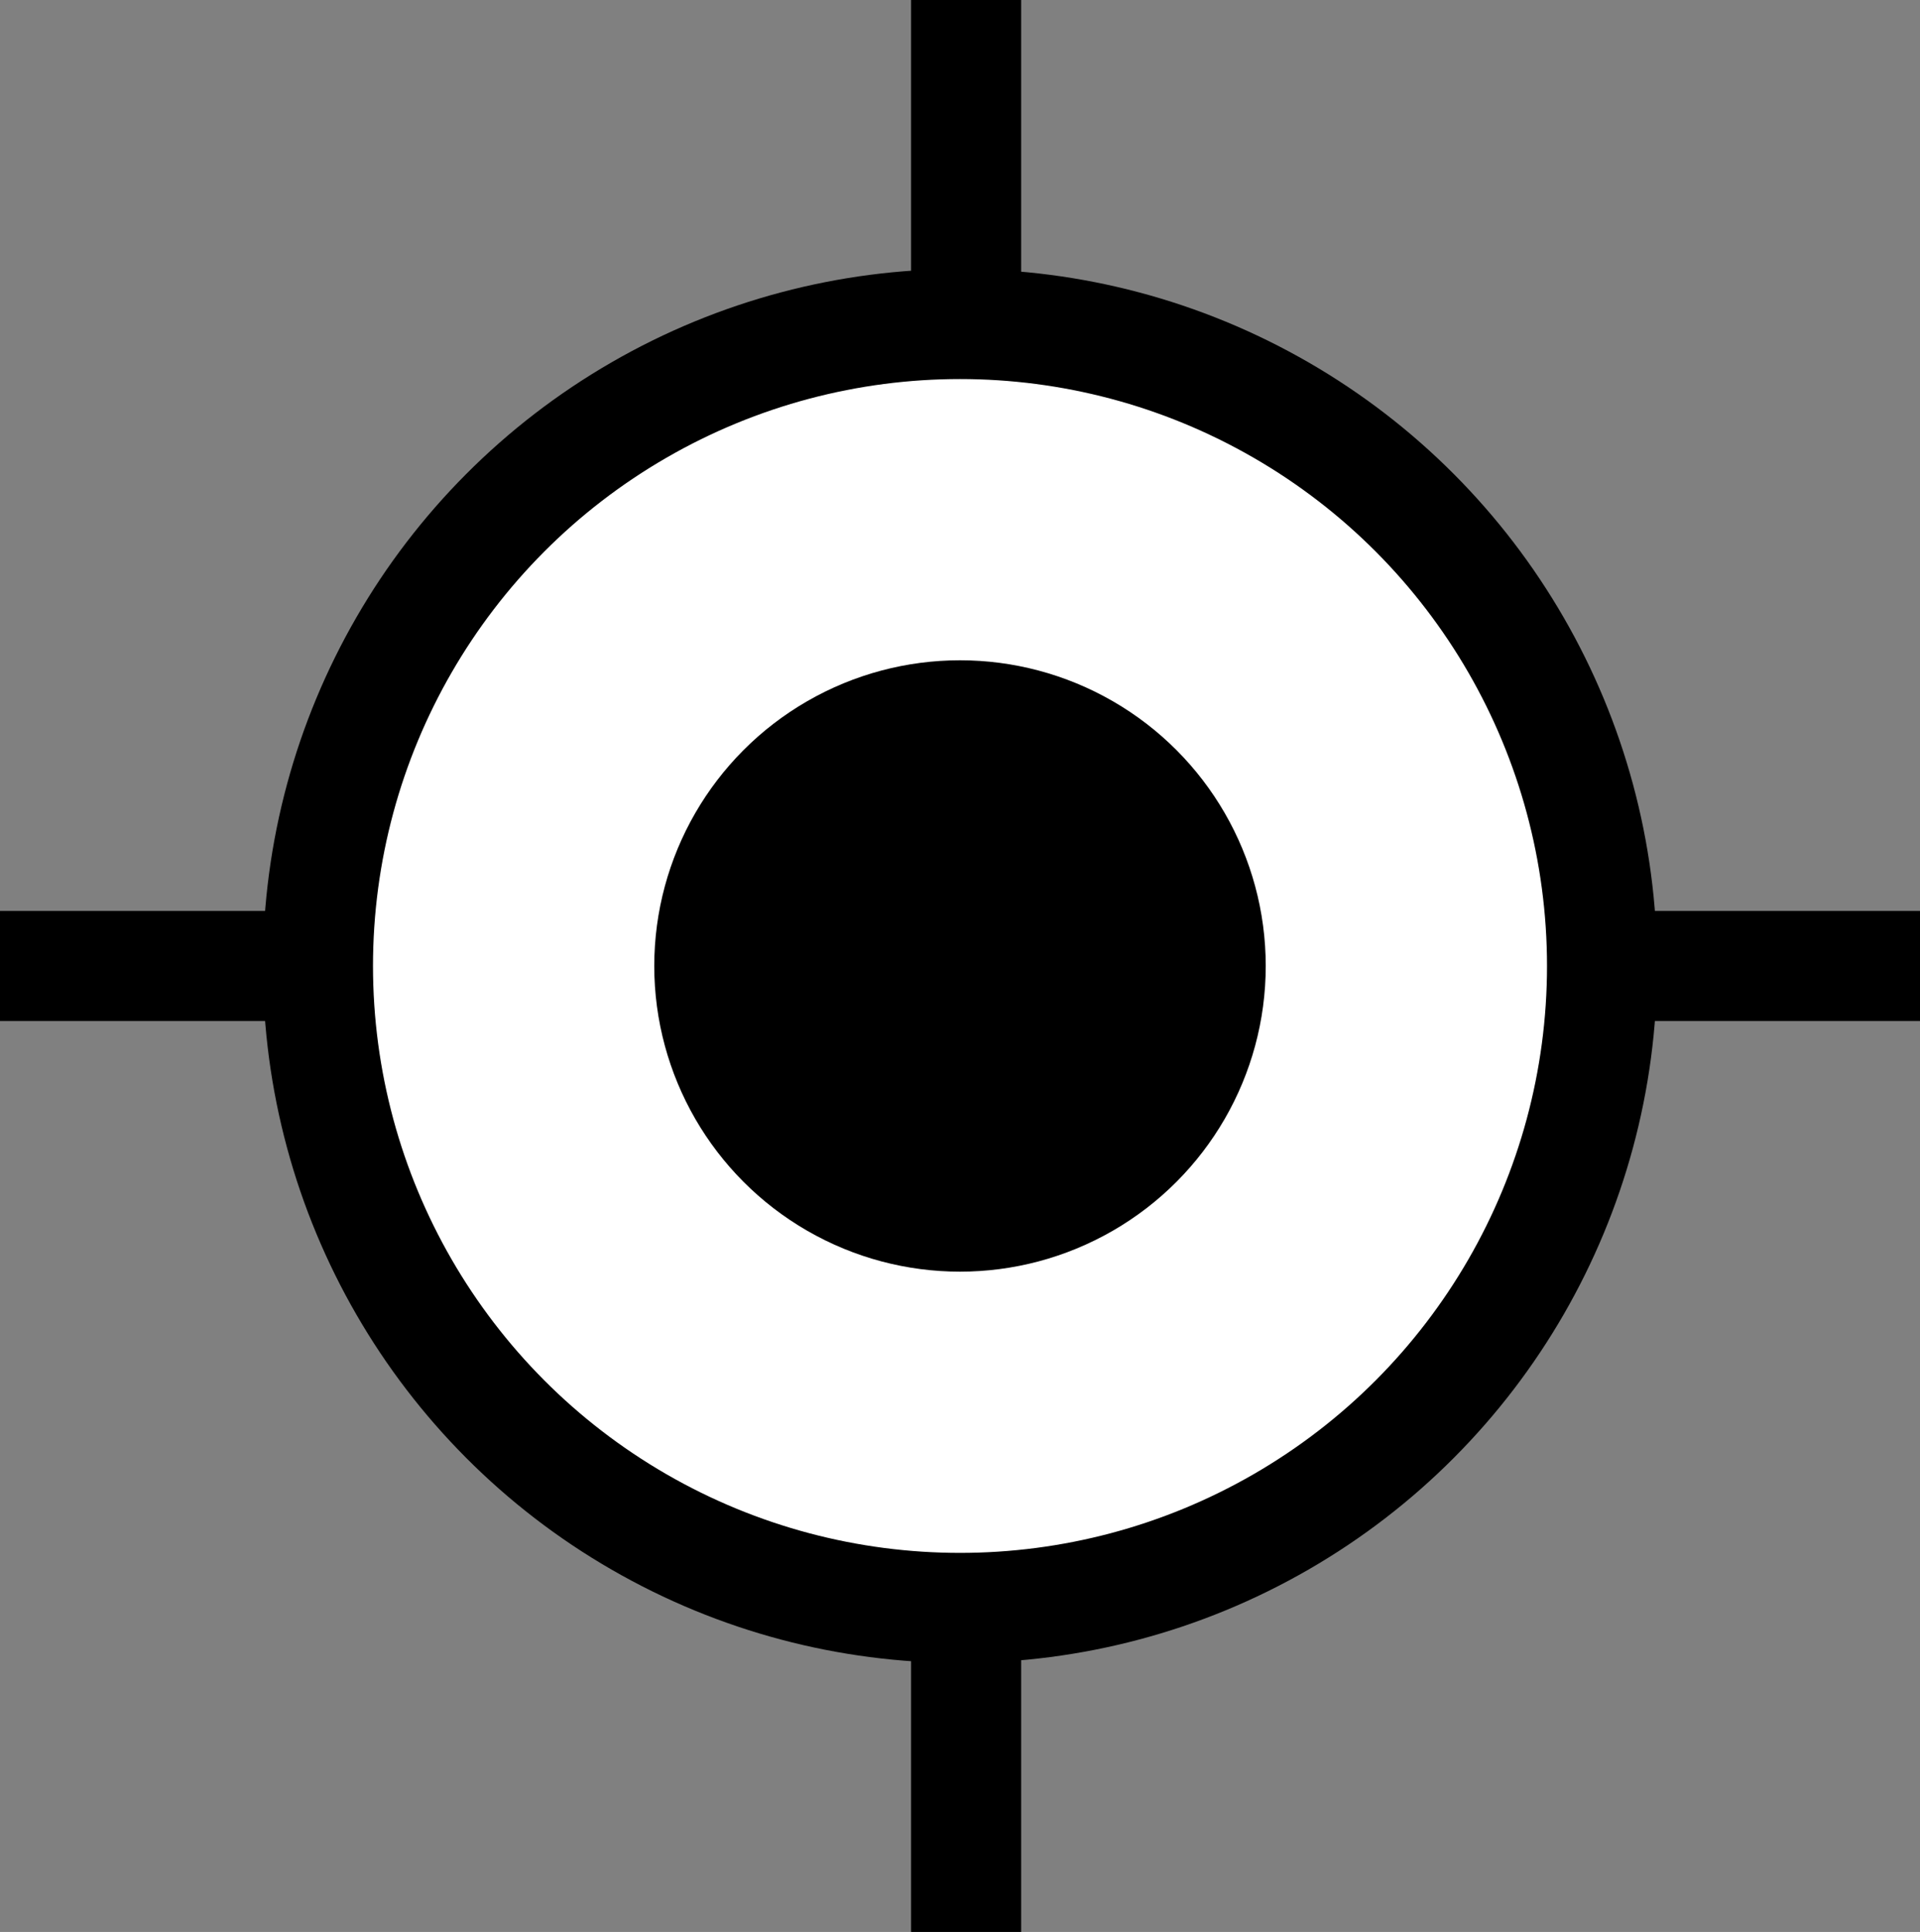
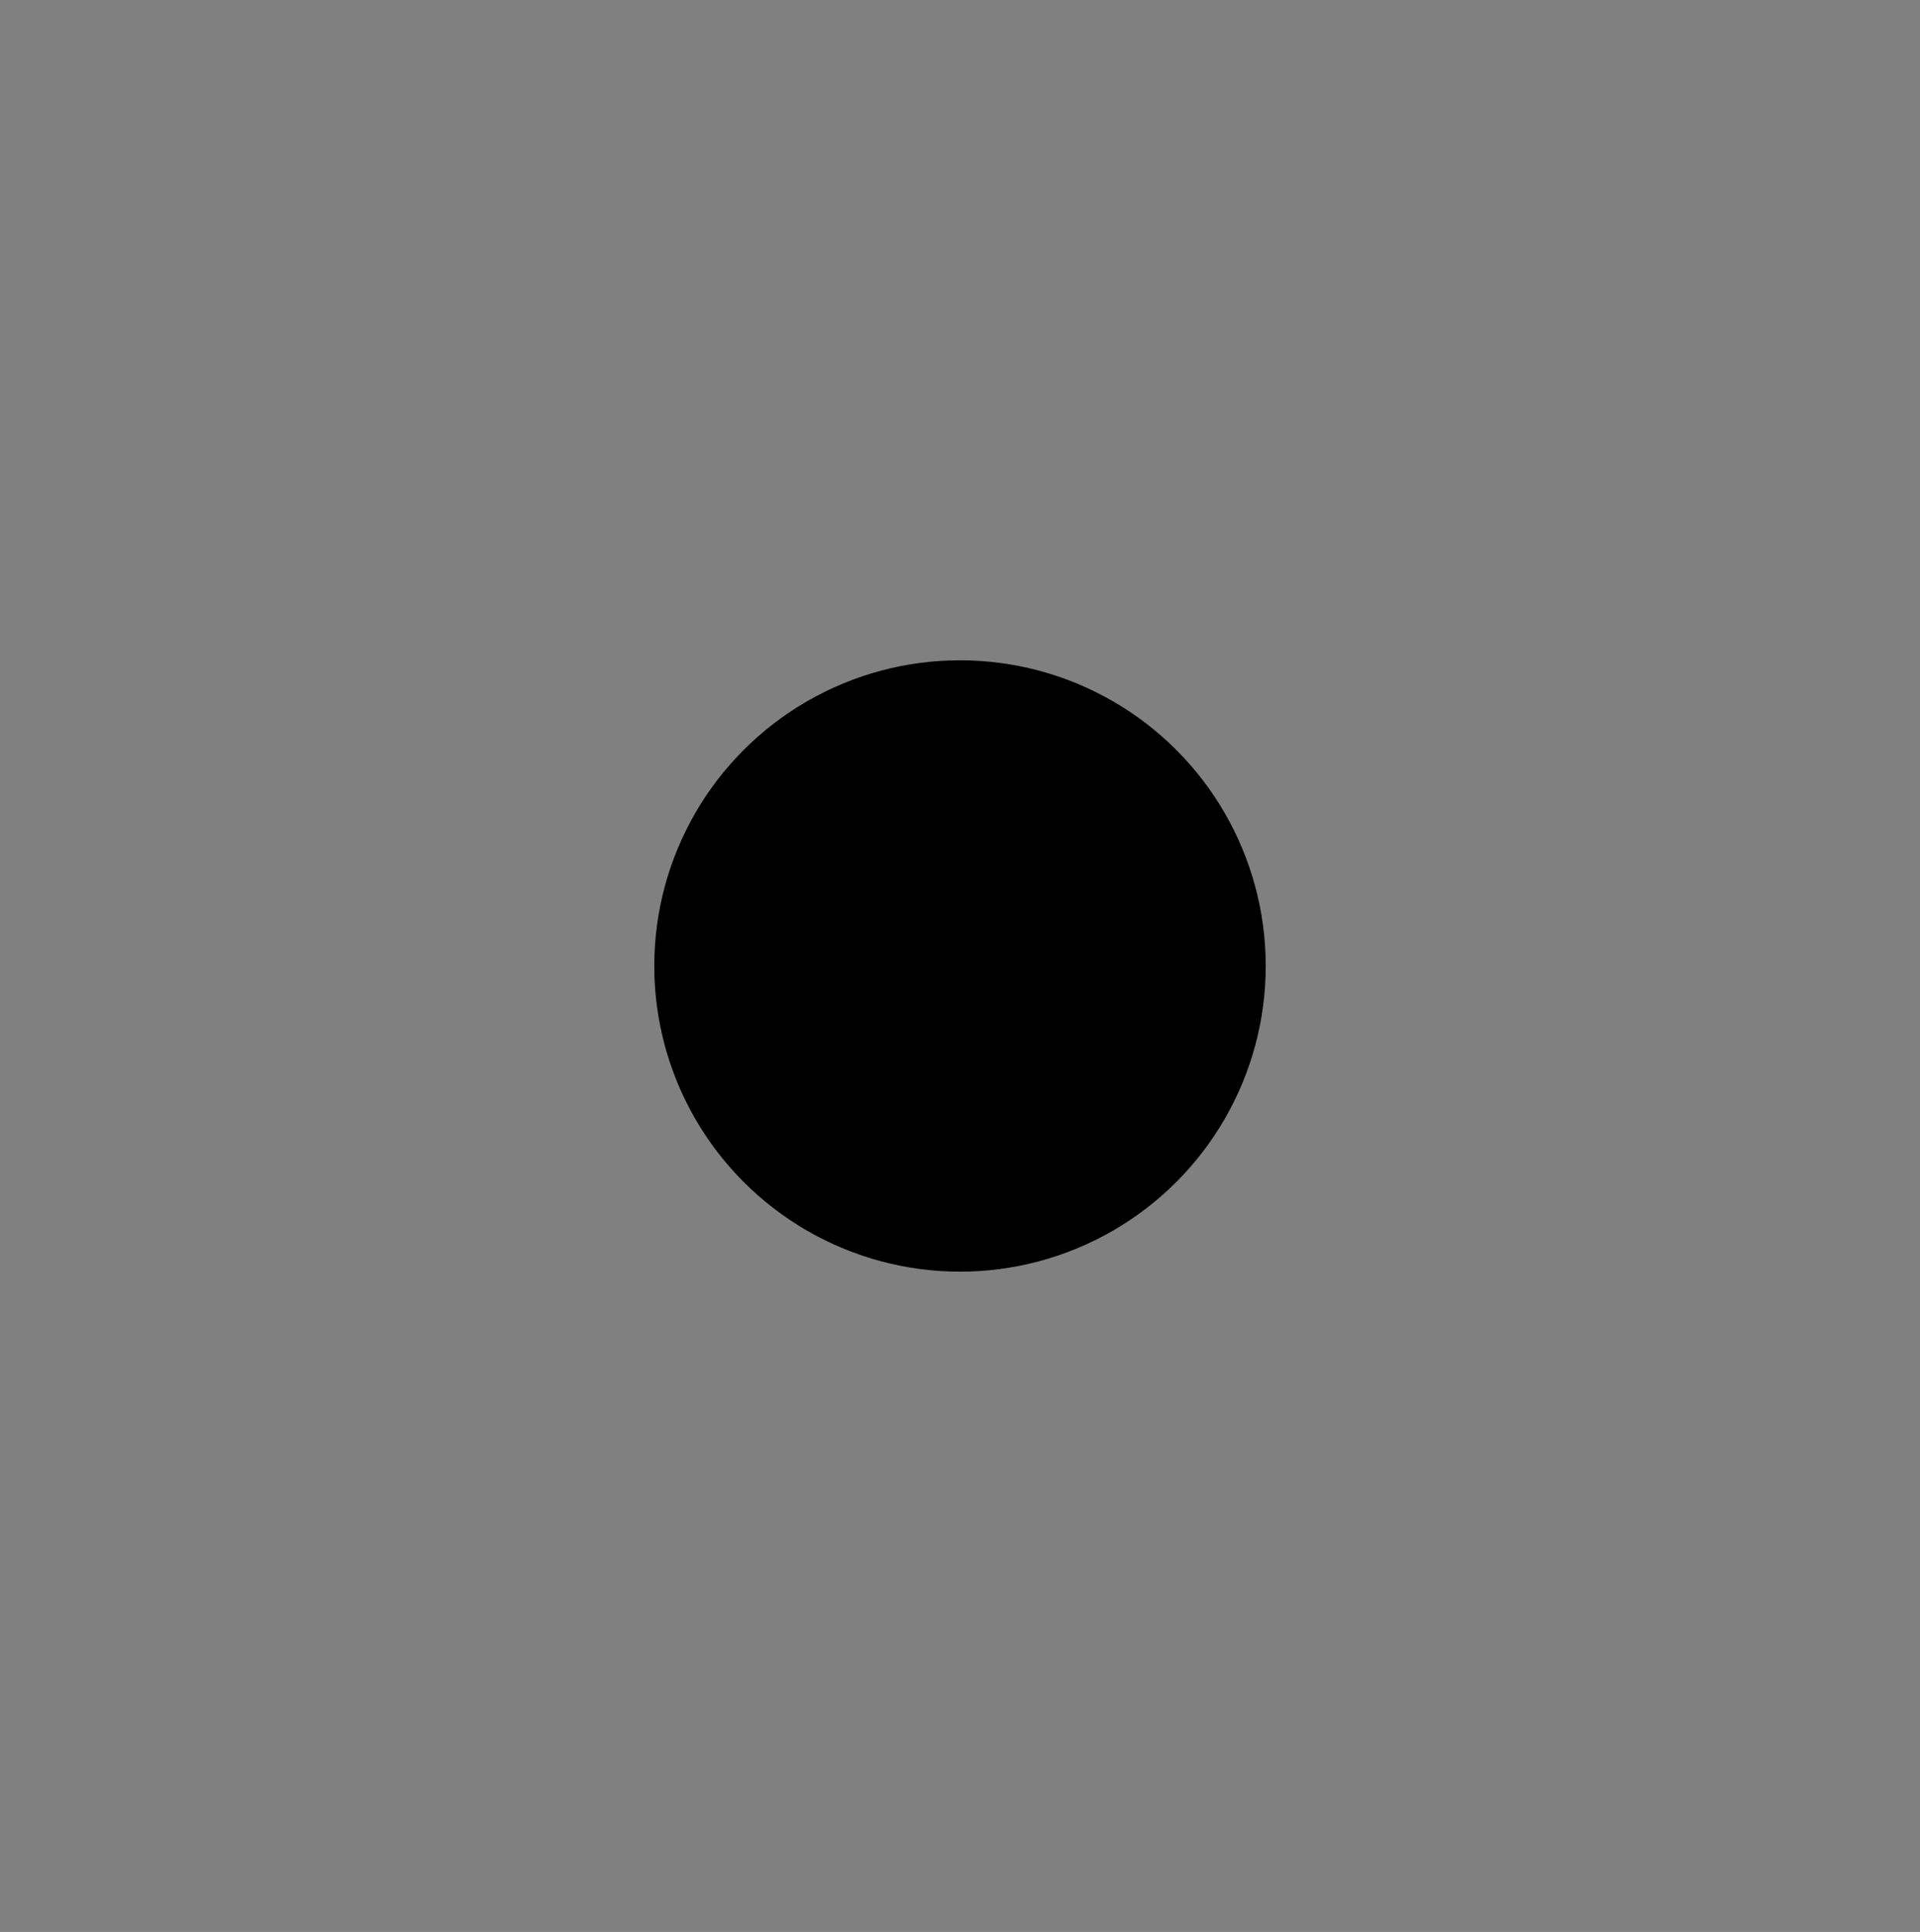
<svg xmlns="http://www.w3.org/2000/svg" width="157" height="158" viewBox="0 0 157 158">
  <rect x="0" y="0" width="157" height="158" fill="#808080" stroke="none" />
  <g id="location" transform="translate(-238.5 -326)">
-     <circle id="Ellipse_3" data-name="Ellipse 3" cx="52.5" cy="52.5" r="52.5" transform="translate(264.5 352.5)" fill="#fff" stroke="#000" stroke-width="9" />
-     <rect id="Rectangle_1113" data-name="Rectangle 1113" width="9" height="30" transform="translate(313 326)" />
-     <rect id="Rectangle_1114" data-name="Rectangle 1114" width="9" height="30" transform="translate(395.5 400.5) rotate(90)" />
-     <rect id="Rectangle_1115" data-name="Rectangle 1115" width="9" height="30" transform="translate(268.5 400.5) rotate(90)" />
-     <rect id="Rectangle_1116" data-name="Rectangle 1116" width="9" height="30" transform="translate(322 484) rotate(180)" />
    <circle id="Ellipse_4" data-name="Ellipse 4" cx="25" cy="25" r="25" transform="translate(292 380)" />
  </g>
</svg>